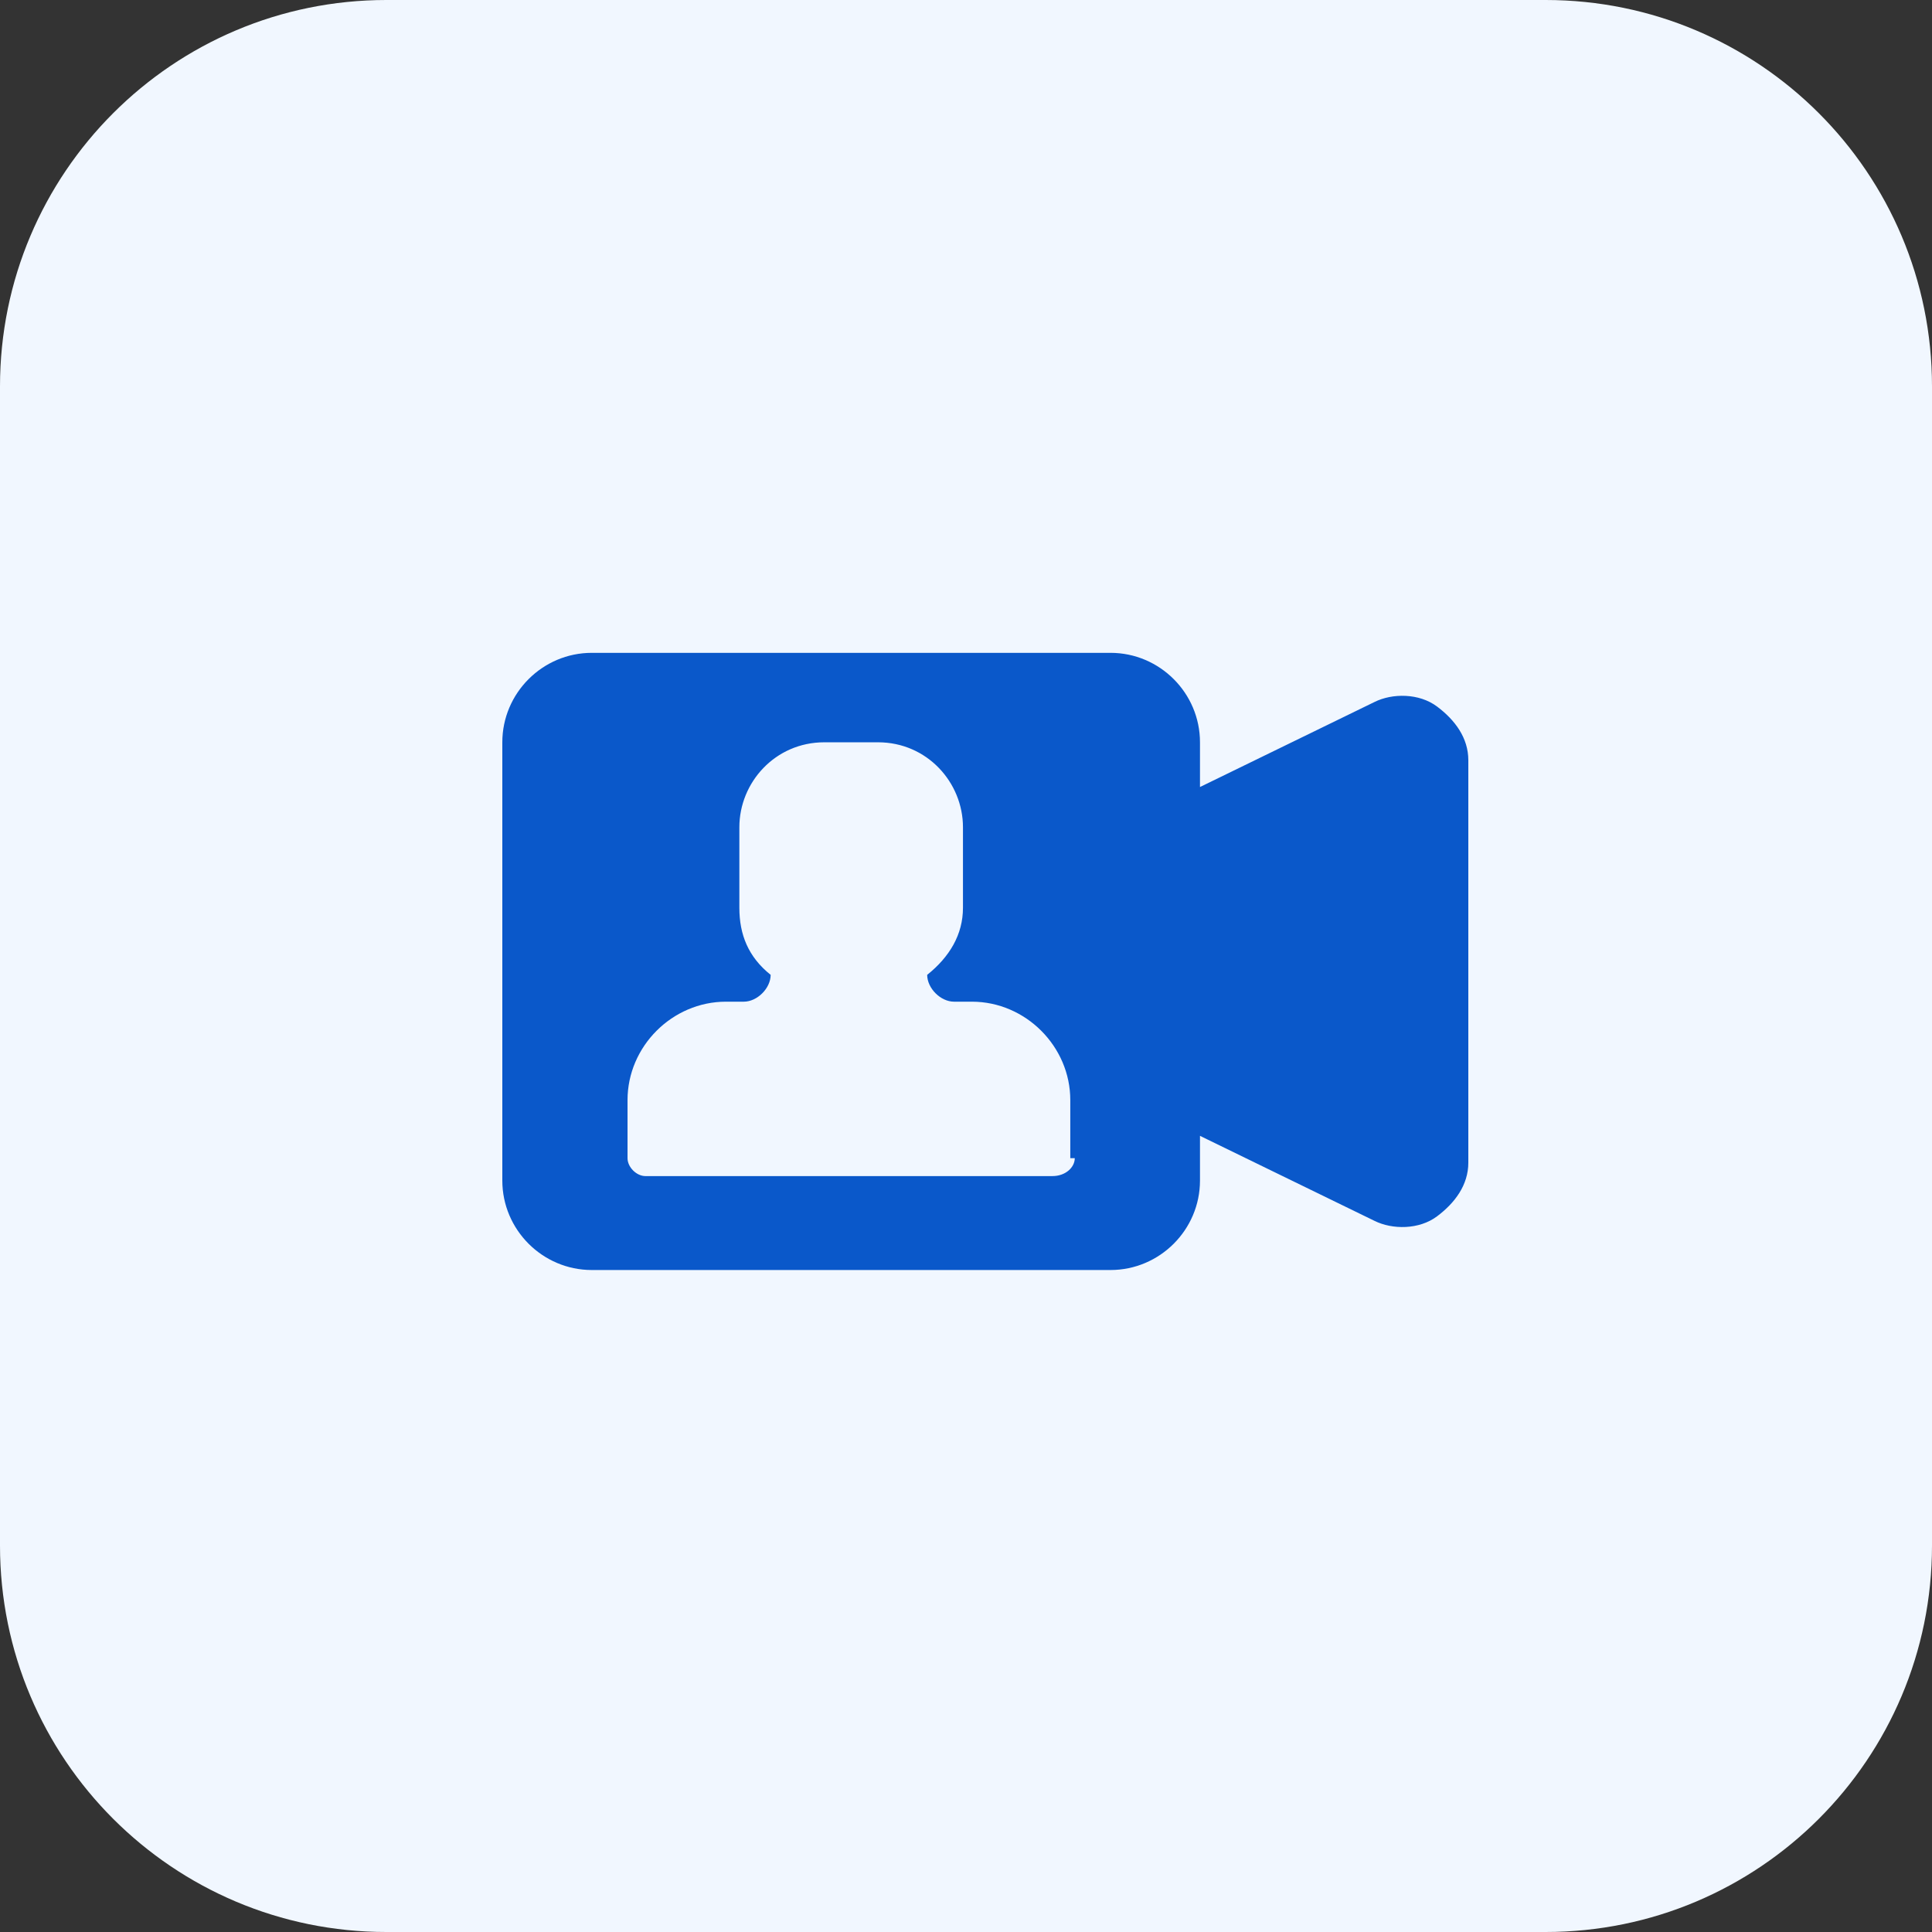
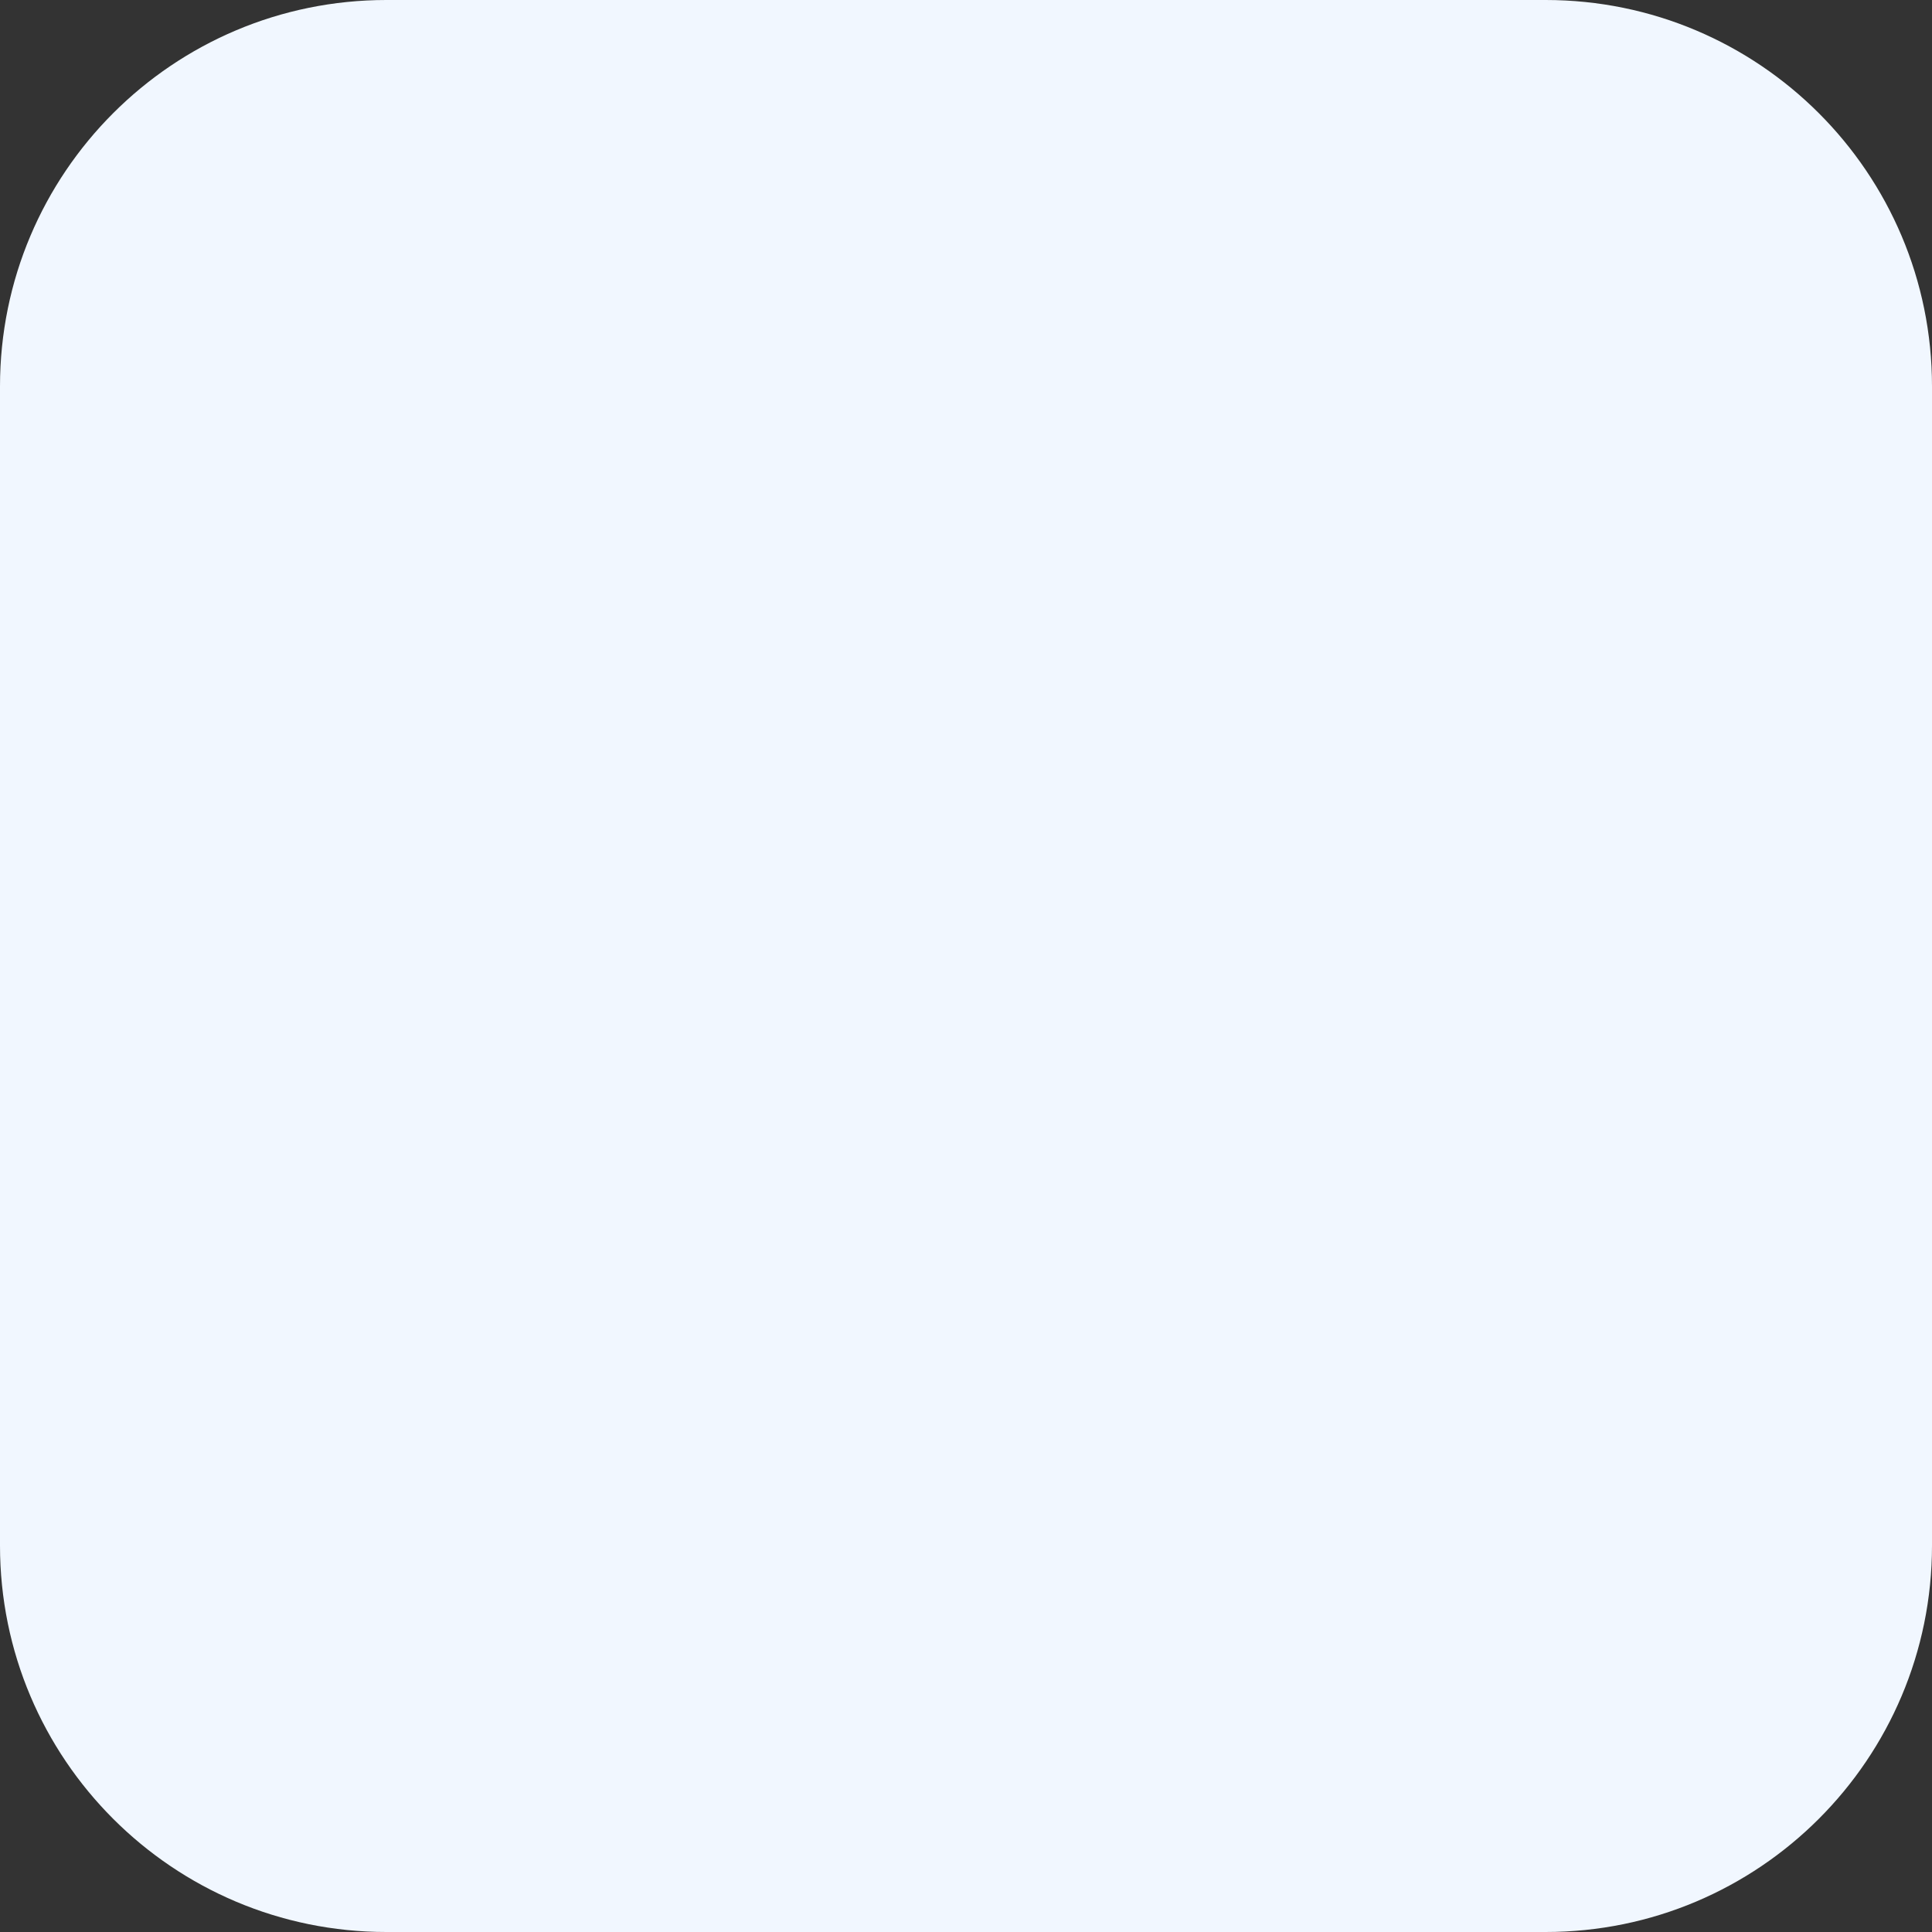
<svg xmlns="http://www.w3.org/2000/svg" width="100" height="100" viewBox="0 0 100 100" fill="none">
  <rect x="0" y="0" width="100" height="100" fill="#333333" stroke="none" />
  <path d="M0 20C0 8.954 8.954 0 20 0H80C91.046 0 100 8.954 100 20V80C100 91.046 91.046 100 80 100H20C8.954 100 0 91.046 0 80V20Z" fill="#F1F7FF" />
-   <path d="M74.38 36.569C73.454 35.874 72.065 35.874 71.139 36.337L62.111 40.736V38.421C62.111 35.874 60.028 33.791 57.481 33.791H30.63C28.083 33.791 26 35.874 26 38.421V61.106C26 63.652 28.083 65.736 30.63 65.736H57.481C60.028 65.736 62.111 63.652 62.111 61.106V58.791L71.139 63.189C72.065 63.652 73.454 63.652 74.38 62.958C75.306 62.263 76 61.337 76 60.18V39.347C76 38.189 75.306 37.263 74.38 36.569ZM55.63 59.948C55.63 60.411 55.167 60.874 54.472 60.874H33.407C32.944 60.874 32.481 60.411 32.481 59.948V56.939C32.481 54.161 34.796 51.847 37.574 51.847H38.5C39.194 51.847 39.889 51.152 39.889 50.458C38.731 49.532 38.269 48.374 38.269 46.986V42.819C38.269 40.504 40.12 38.421 42.667 38.421H45.444C47.991 38.421 49.843 40.504 49.843 42.819V46.986C49.843 48.374 49.148 49.532 47.991 50.458C47.991 51.152 48.685 51.847 49.38 51.847H50.306C53.083 51.847 55.398 54.161 55.398 56.939V59.948H55.63Z" fill="#0A58CA" />
</svg>